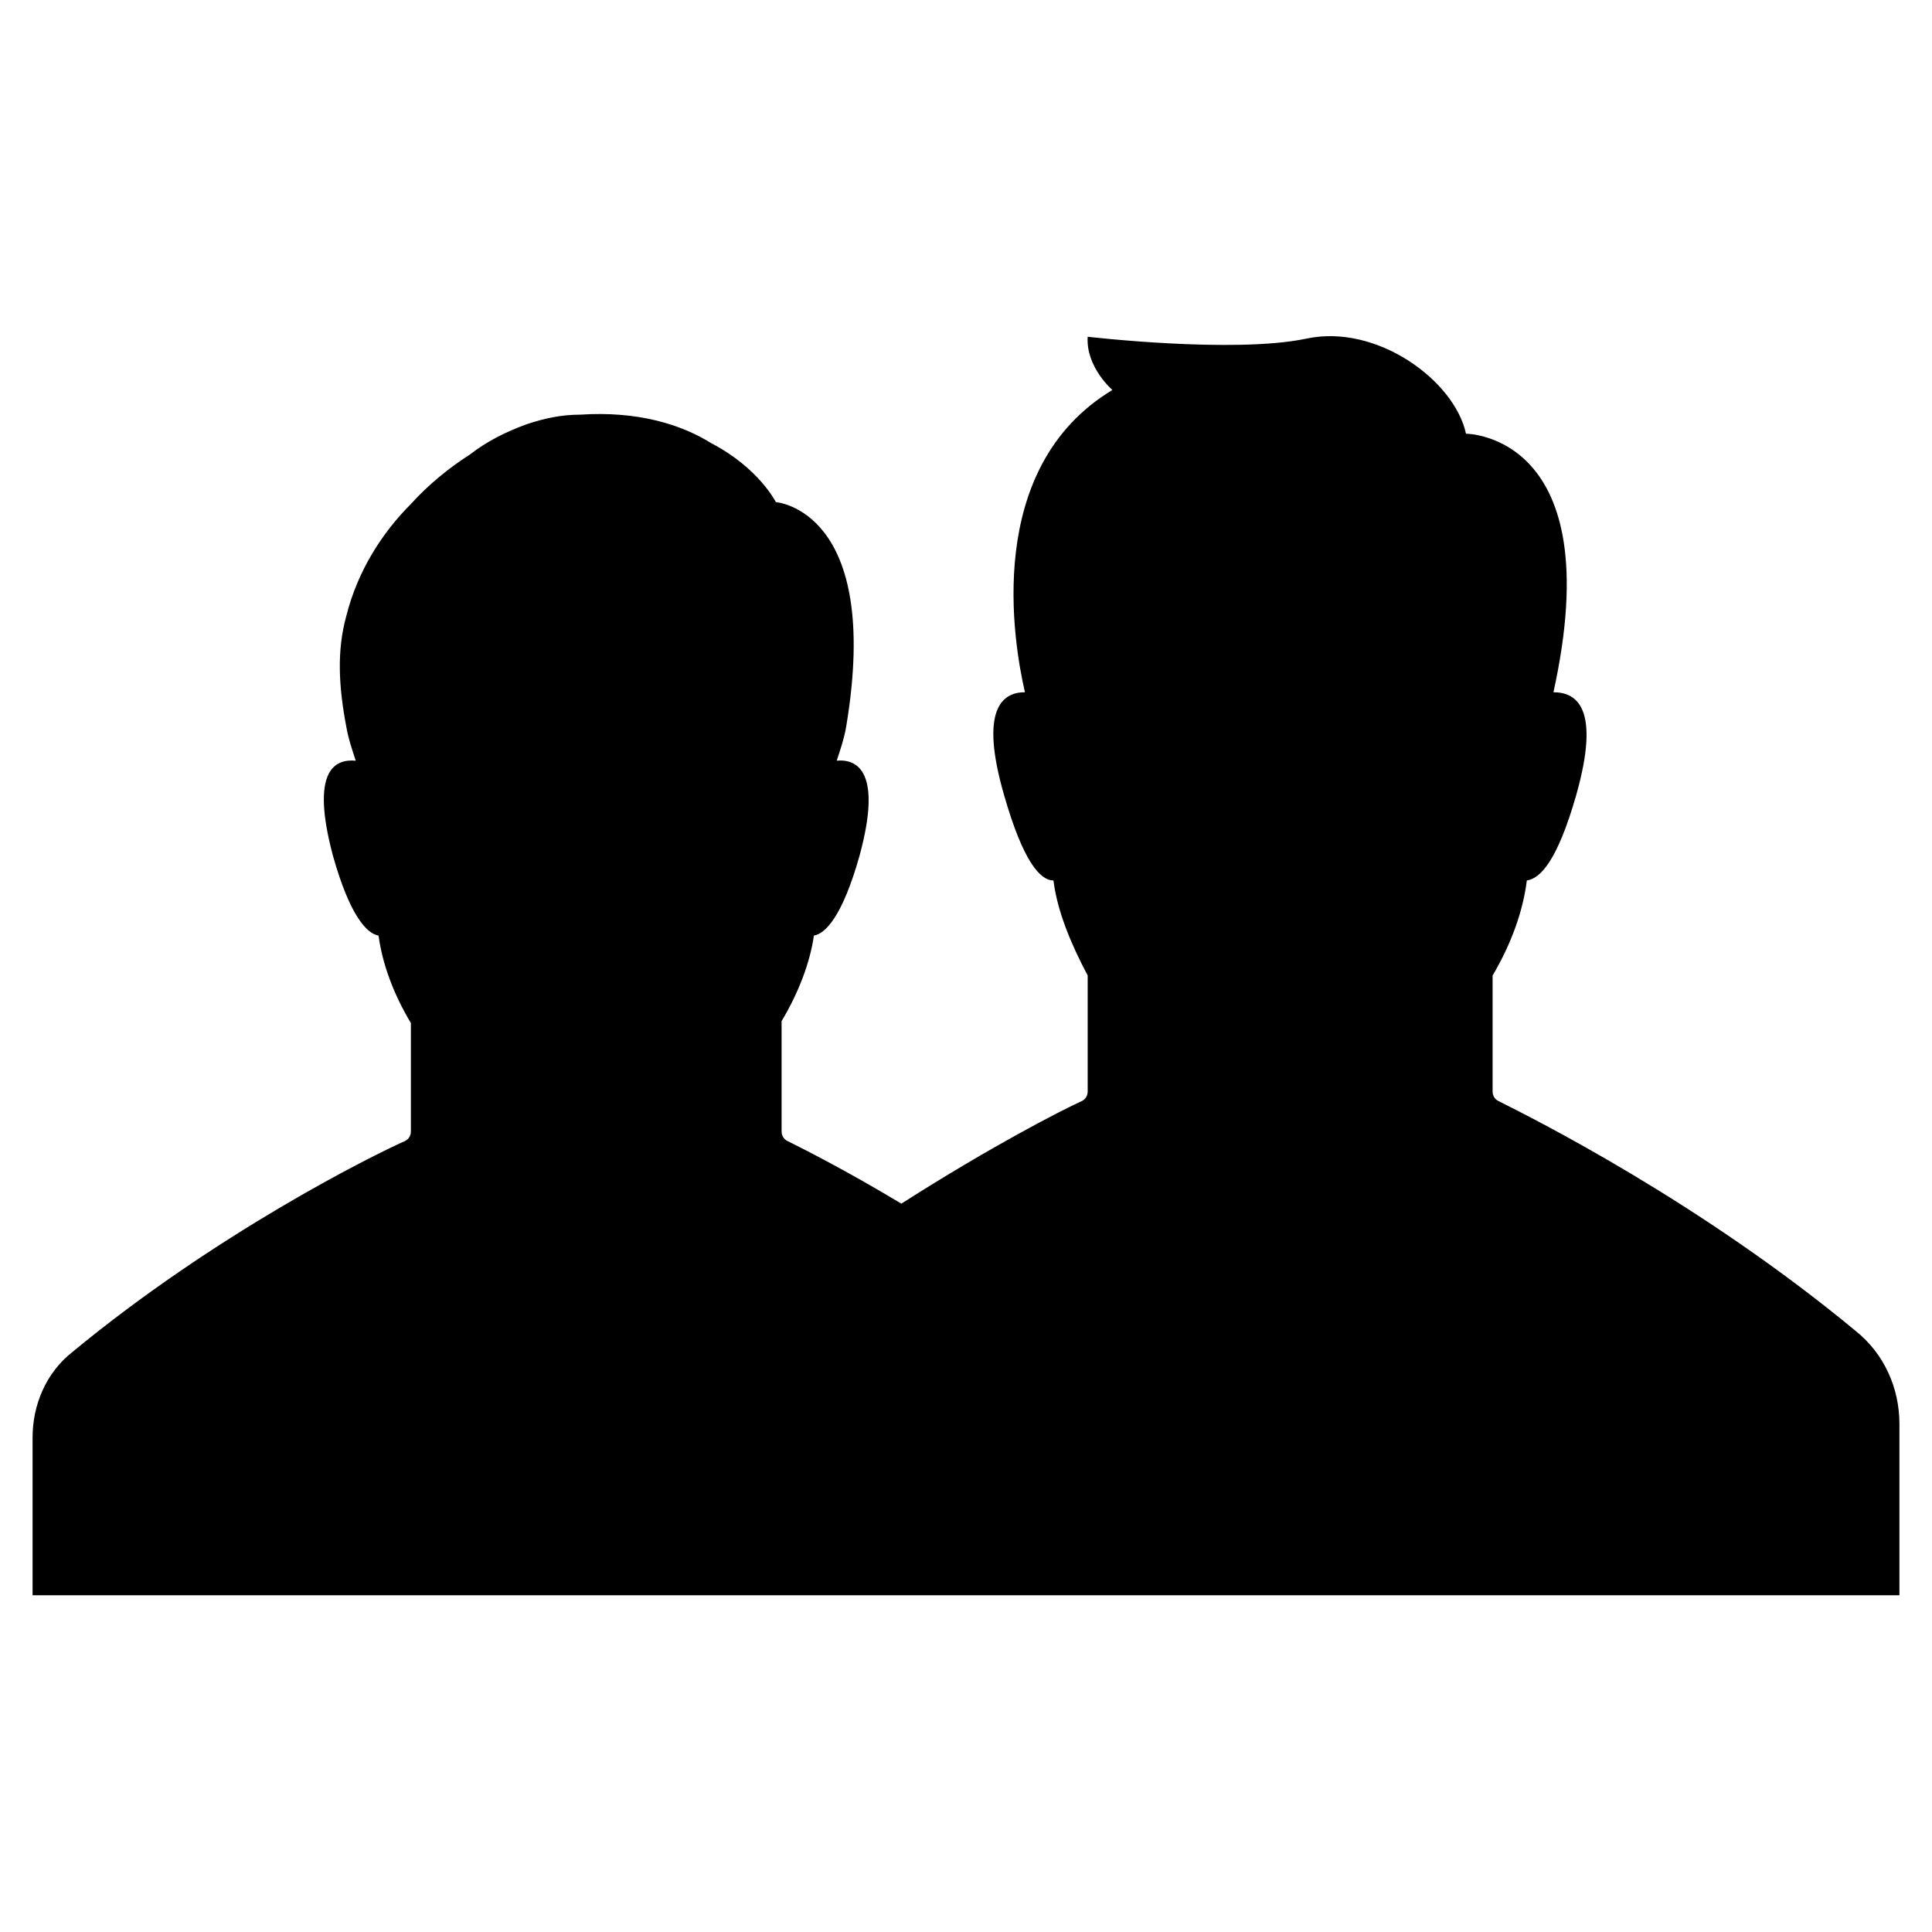
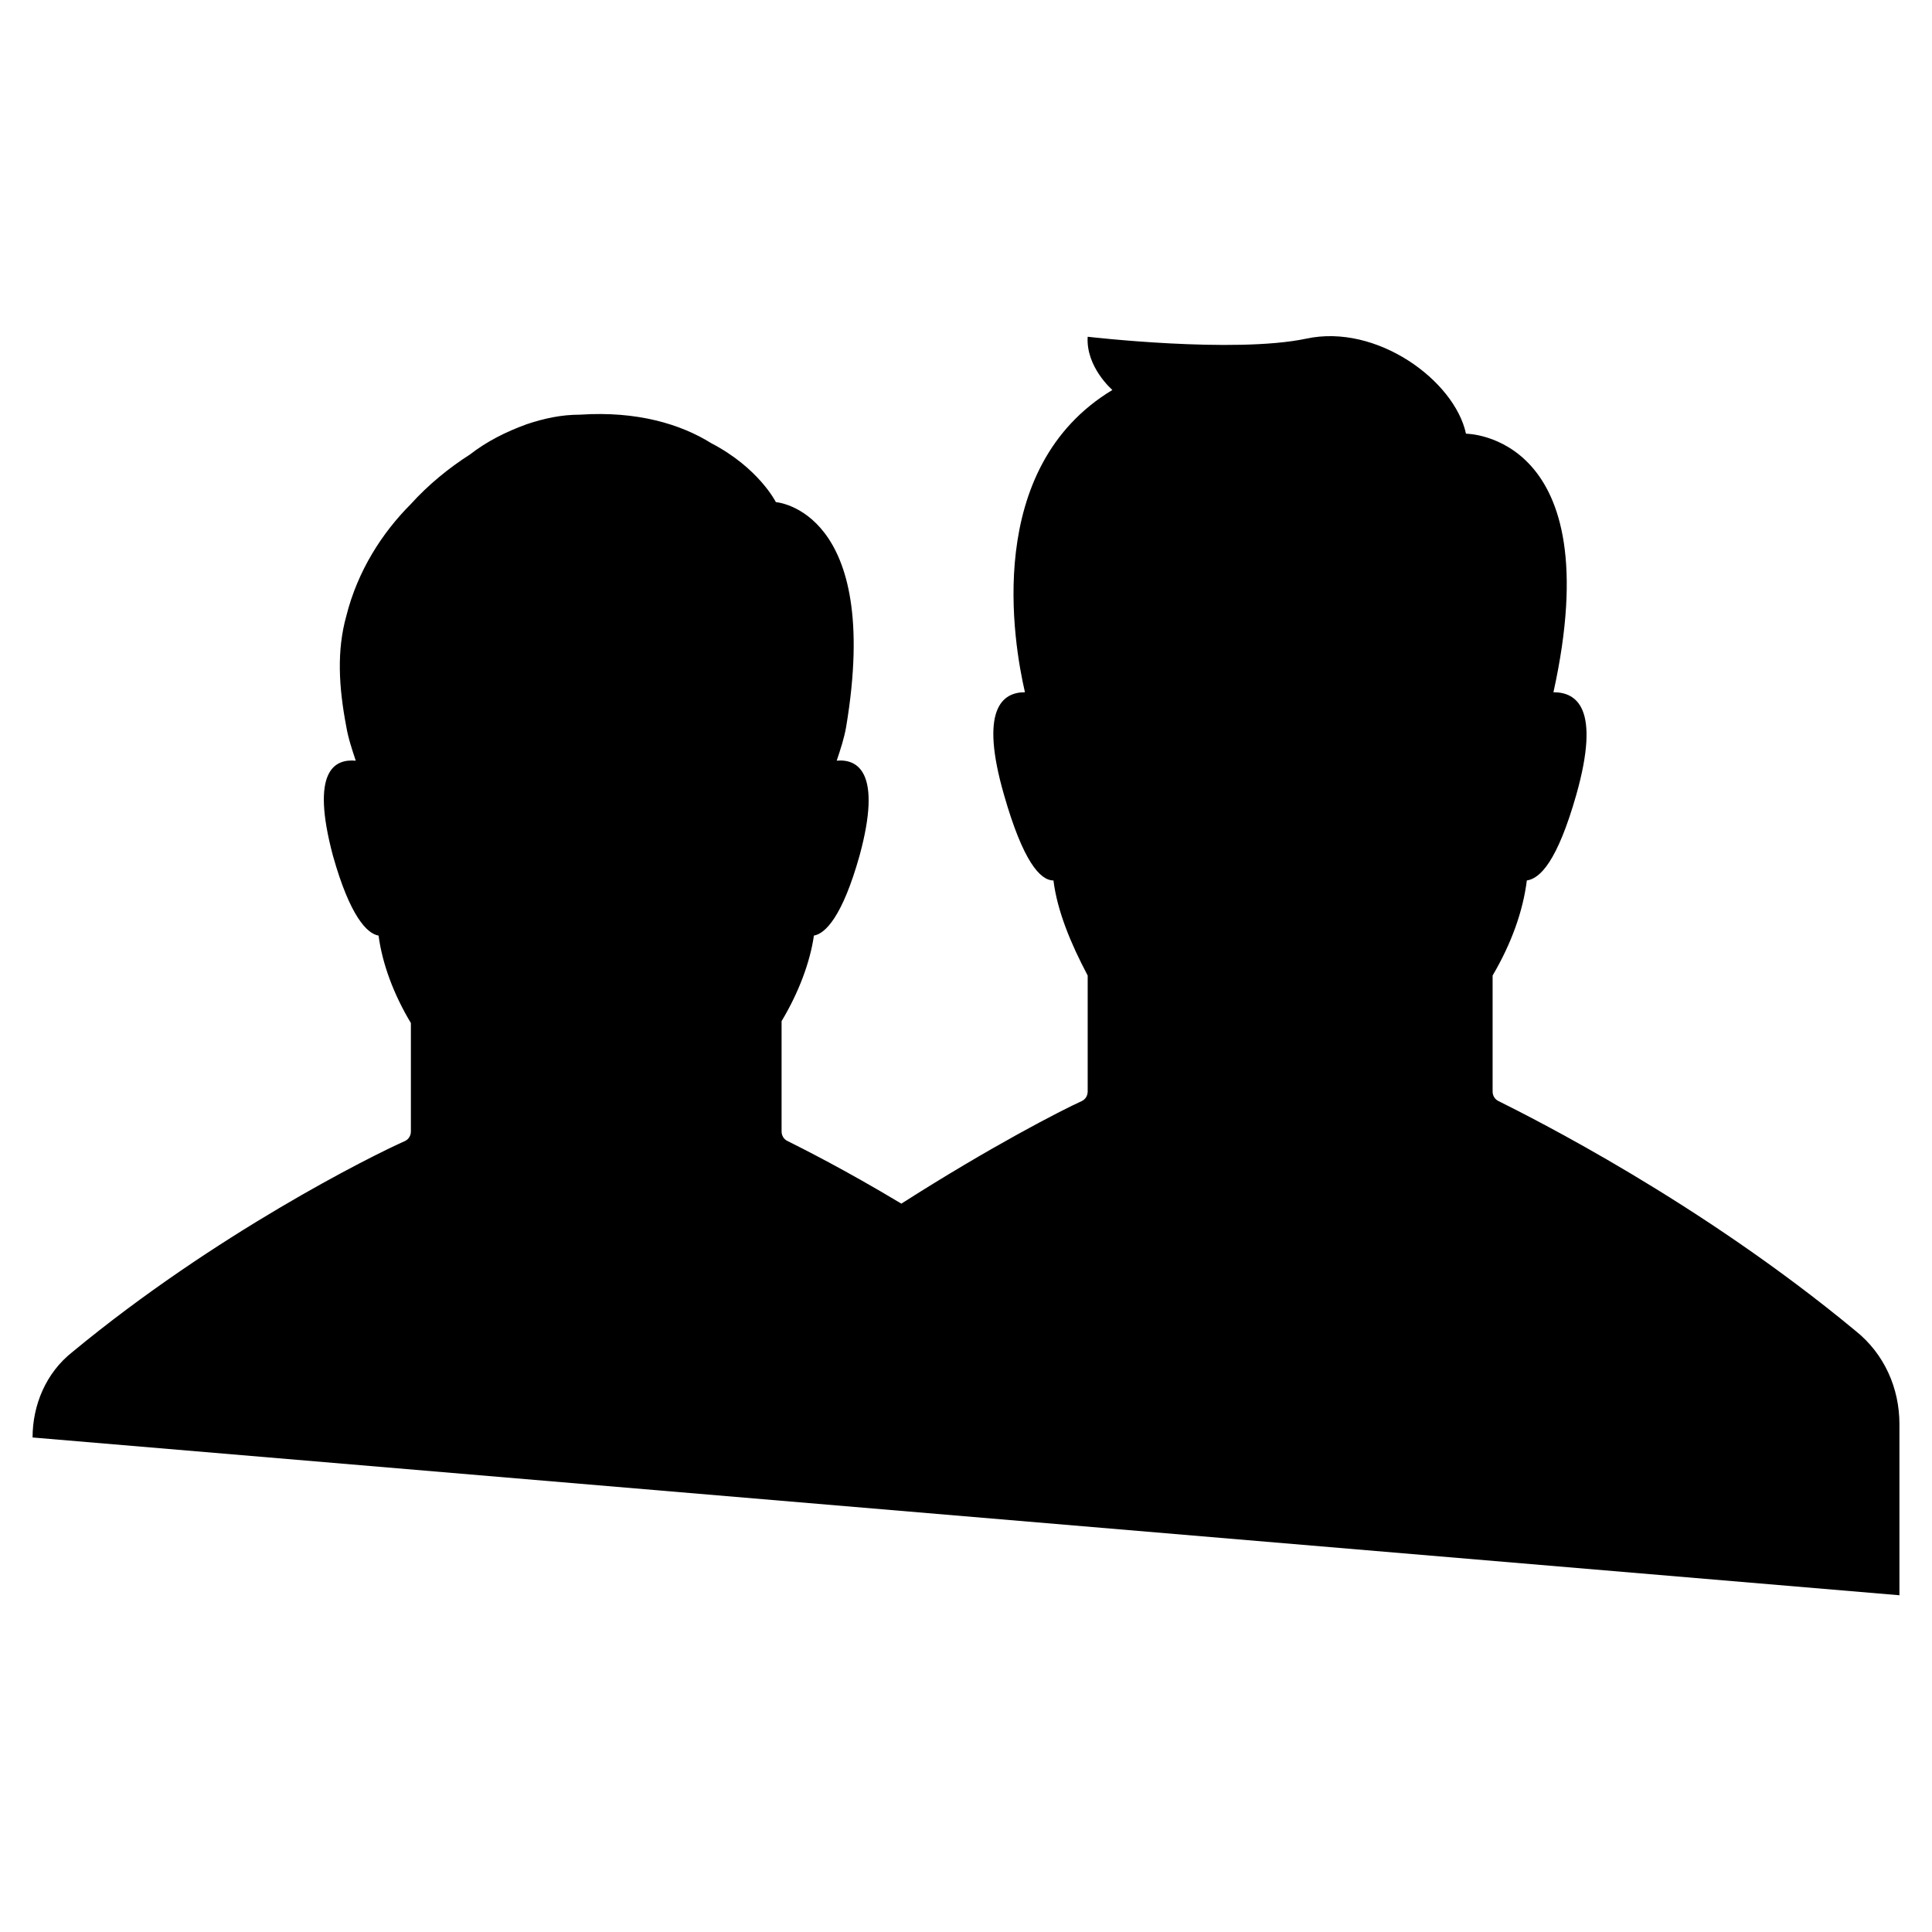
<svg xmlns="http://www.w3.org/2000/svg" fill="#000000" width="800px" height="800px" version="1.1" viewBox="144 144 512 512">
-   <path d="m647.37 566.76v-45.344c0-9.574-4.031-18.641-11.586-24.688-41.312-34.254-85.648-56.422-94.715-60.957-1.008-0.504-1.512-1.512-1.512-2.519v-30.73c5.039-8.566 8.062-17.129 9.07-25.191 3.527-0.504 8.062-5.039 13.098-22.672 6.551-23.176 0-27.207-6.047-27.207 15.113-68.516-23.176-68.516-23.176-68.516-3.023-14.105-23.68-29.223-42.32-25.191-19.145 4.031-57.938-0.504-57.938-0.504-0.504 8.062 6.551 14.105 6.551 14.105-34.258 20.656-26.199 67.008-23.176 80.105-6.047 0-12.09 4.535-5.543 27.207 5.039 17.633 9.574 22.672 13.098 22.672 1.008 8.062 4.535 16.625 9.07 25.191v30.73c0 1.008-0.504 2.016-1.512 2.519-5.543 2.519-24.184 12.09-47.863 27.207-15.113-9.07-26.199-14.609-30.23-16.625-1.008-0.504-1.512-1.512-1.512-2.519v-29.223c4.535-7.559 7.559-15.617 8.566-22.672 3.023-0.504 7.559-5.039 12.09-21.16 6.047-22.168-0.504-25.695-6.047-25.191 1.008-3.023 2.016-6.047 2.519-9.07 9.574-57.434-18.641-59.449-18.641-59.449s-4.535-9.07-17.129-15.617c-8.062-5.039-19.648-8.566-34.762-7.559-5.039 0-9.574 1.008-14.105 2.519-5.543 2.016-10.578 4.535-15.113 8.062-5.543 3.527-11.082 8.062-15.617 13.098-7.559 7.559-14.105 17.633-17.129 29.727-2.519 9.07-2.016 18.641 0 29.223 0.504 3.023 1.512 6.047 2.519 9.07-5.543-0.504-12.09 2.519-6.047 25.191 4.535 16.121 9.07 20.656 12.09 21.16 1.008 7.559 4.031 15.617 8.566 23.176v28.719c0 1.008-0.504 2.016-1.512 2.519-9.07 4.023-50.383 24.68-88.168 55.918-7.055 5.543-10.578 14.105-10.578 22.672v41.816z" />
+   <path d="m647.37 566.76v-45.344c0-9.574-4.031-18.641-11.586-24.688-41.312-34.254-85.648-56.422-94.715-60.957-1.008-0.504-1.512-1.512-1.512-2.519v-30.73c5.039-8.566 8.062-17.129 9.07-25.191 3.527-0.504 8.062-5.039 13.098-22.672 6.551-23.176 0-27.207-6.047-27.207 15.113-68.516-23.176-68.516-23.176-68.516-3.023-14.105-23.68-29.223-42.32-25.191-19.145 4.031-57.938-0.504-57.938-0.504-0.504 8.062 6.551 14.105 6.551 14.105-34.258 20.656-26.199 67.008-23.176 80.105-6.047 0-12.09 4.535-5.543 27.207 5.039 17.633 9.574 22.672 13.098 22.672 1.008 8.062 4.535 16.625 9.07 25.191v30.73c0 1.008-0.504 2.016-1.512 2.519-5.543 2.519-24.184 12.09-47.863 27.207-15.113-9.07-26.199-14.609-30.23-16.625-1.008-0.504-1.512-1.512-1.512-2.519v-29.223c4.535-7.559 7.559-15.617 8.566-22.672 3.023-0.504 7.559-5.039 12.09-21.16 6.047-22.168-0.504-25.695-6.047-25.191 1.008-3.023 2.016-6.047 2.519-9.07 9.574-57.434-18.641-59.449-18.641-59.449s-4.535-9.07-17.129-15.617c-8.062-5.039-19.648-8.566-34.762-7.559-5.039 0-9.574 1.008-14.105 2.519-5.543 2.016-10.578 4.535-15.113 8.062-5.543 3.527-11.082 8.062-15.617 13.098-7.559 7.559-14.105 17.633-17.129 29.727-2.519 9.07-2.016 18.641 0 29.223 0.504 3.023 1.512 6.047 2.519 9.07-5.543-0.504-12.09 2.519-6.047 25.191 4.535 16.121 9.07 20.656 12.09 21.16 1.008 7.559 4.031 15.617 8.566 23.176v28.719c0 1.008-0.504 2.016-1.512 2.519-9.07 4.023-50.383 24.68-88.168 55.918-7.055 5.543-10.578 14.105-10.578 22.672z" />
</svg>